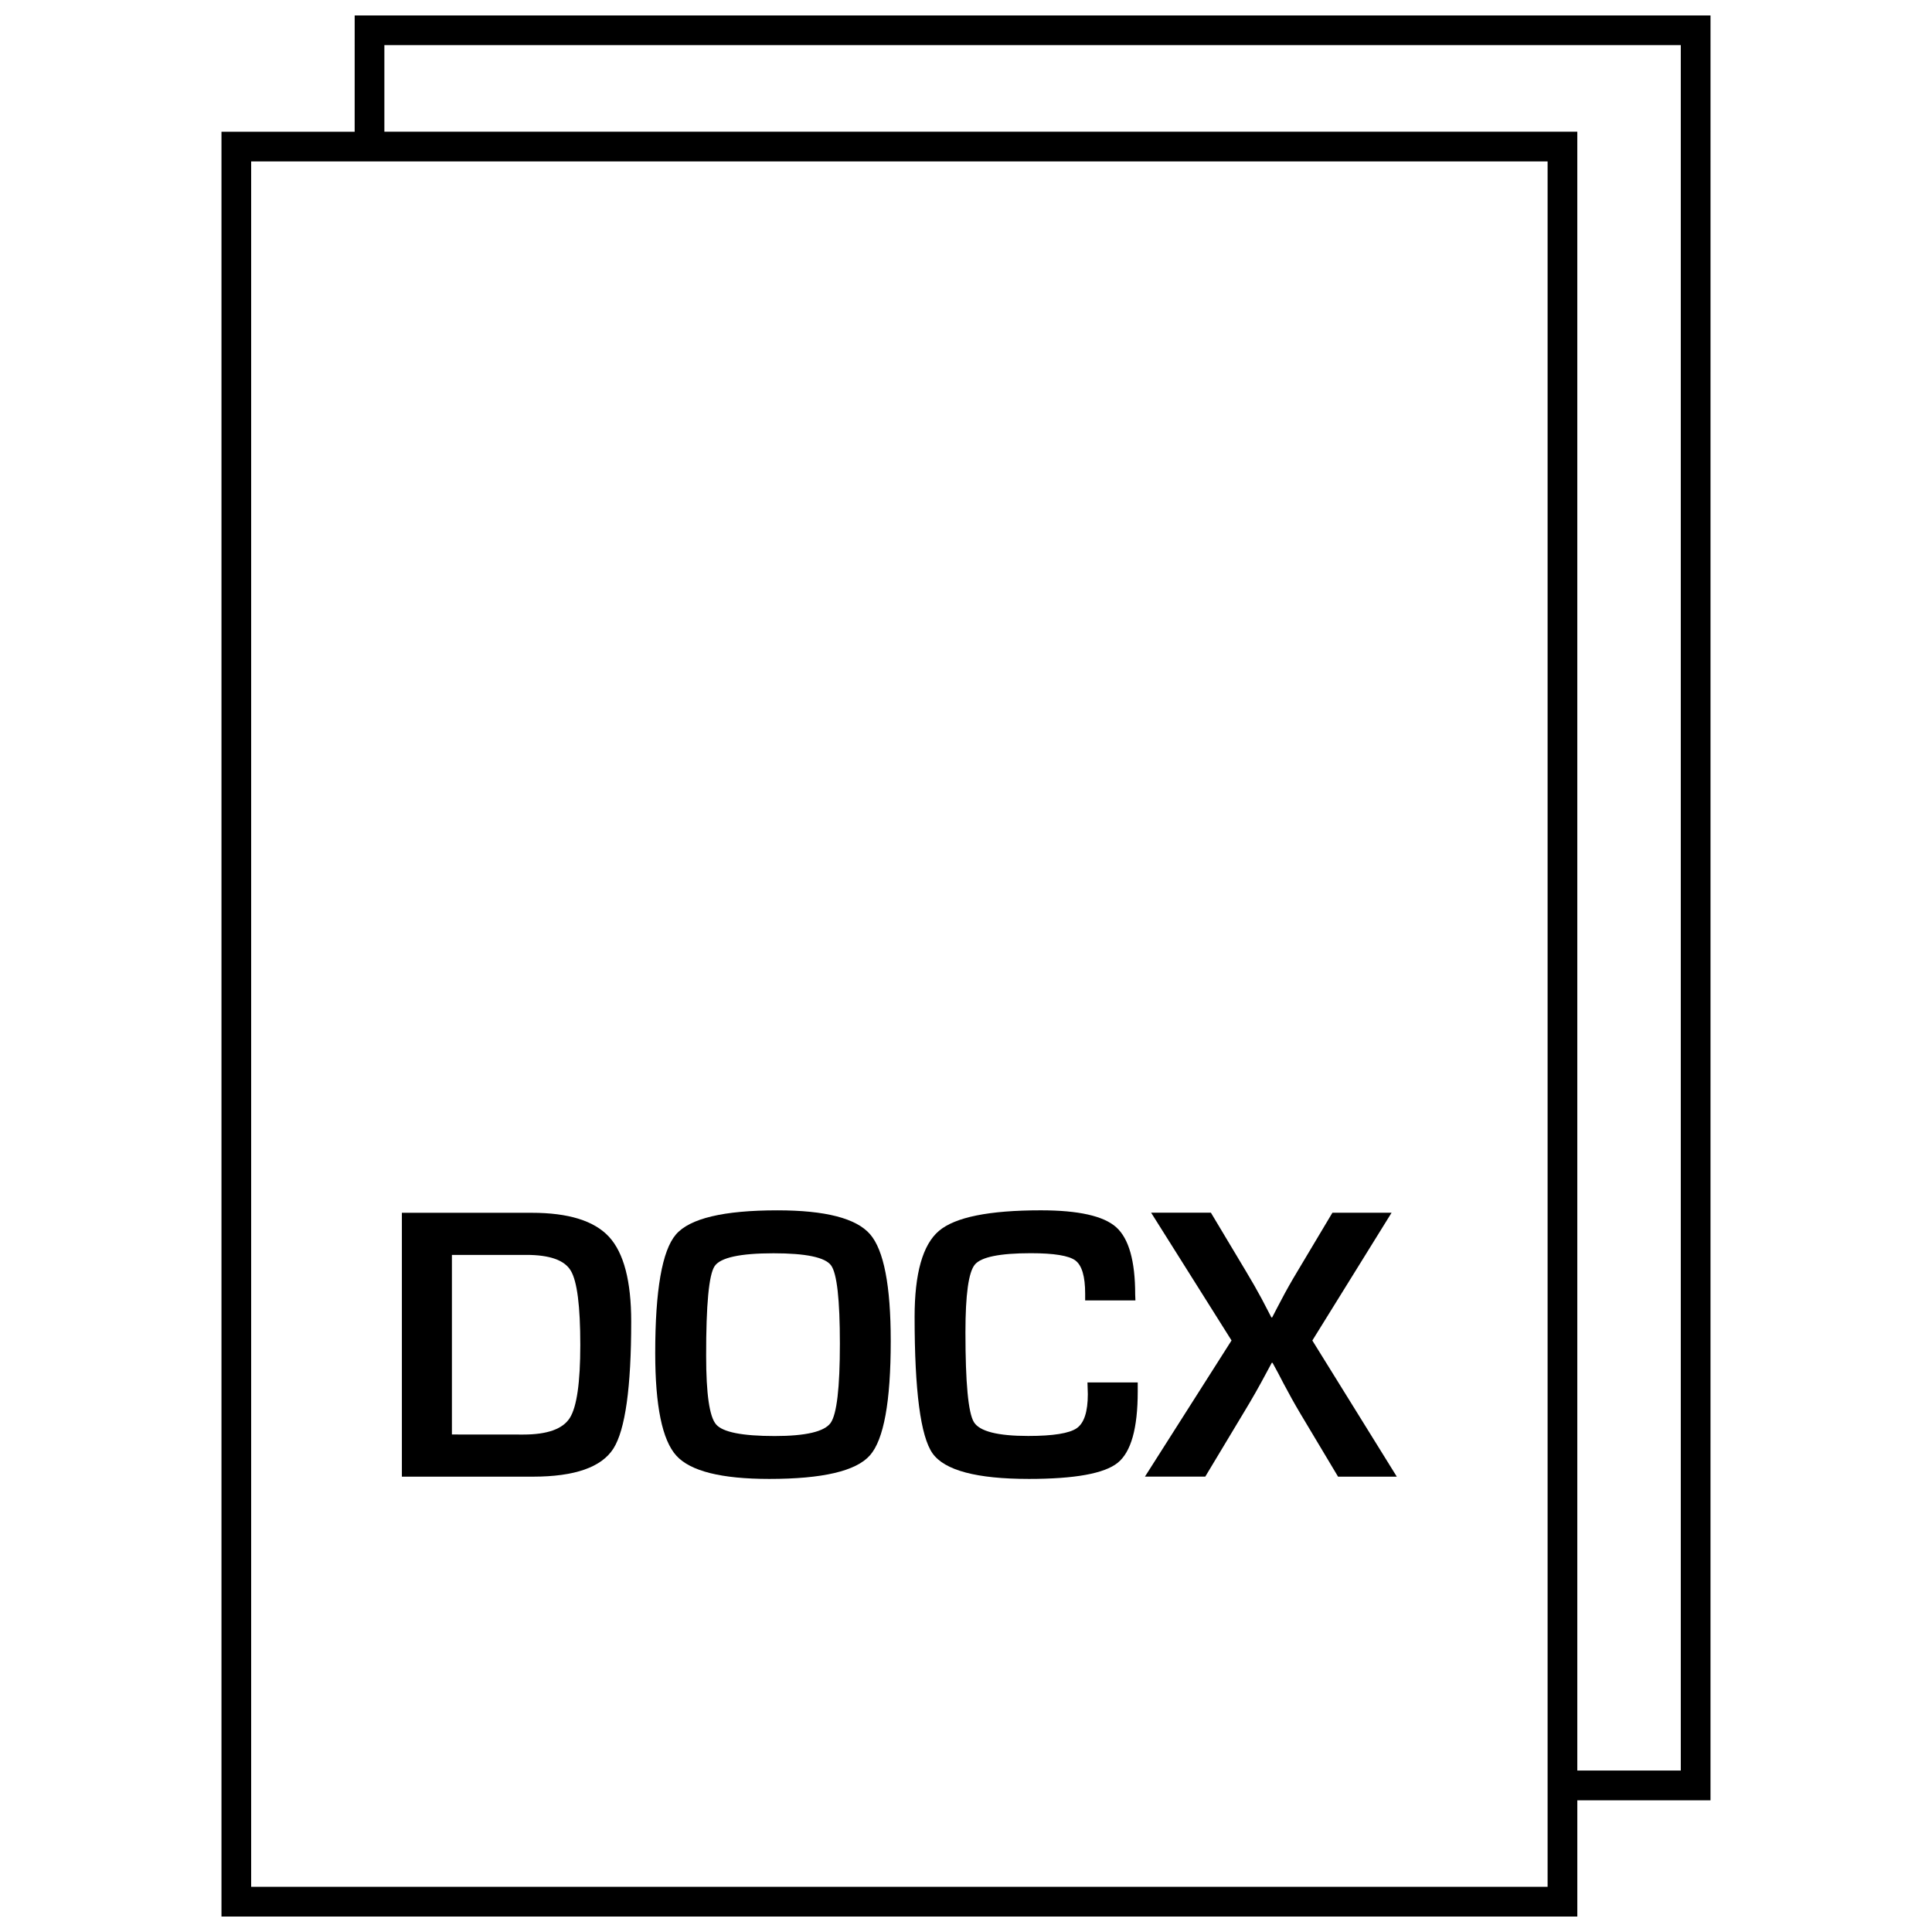
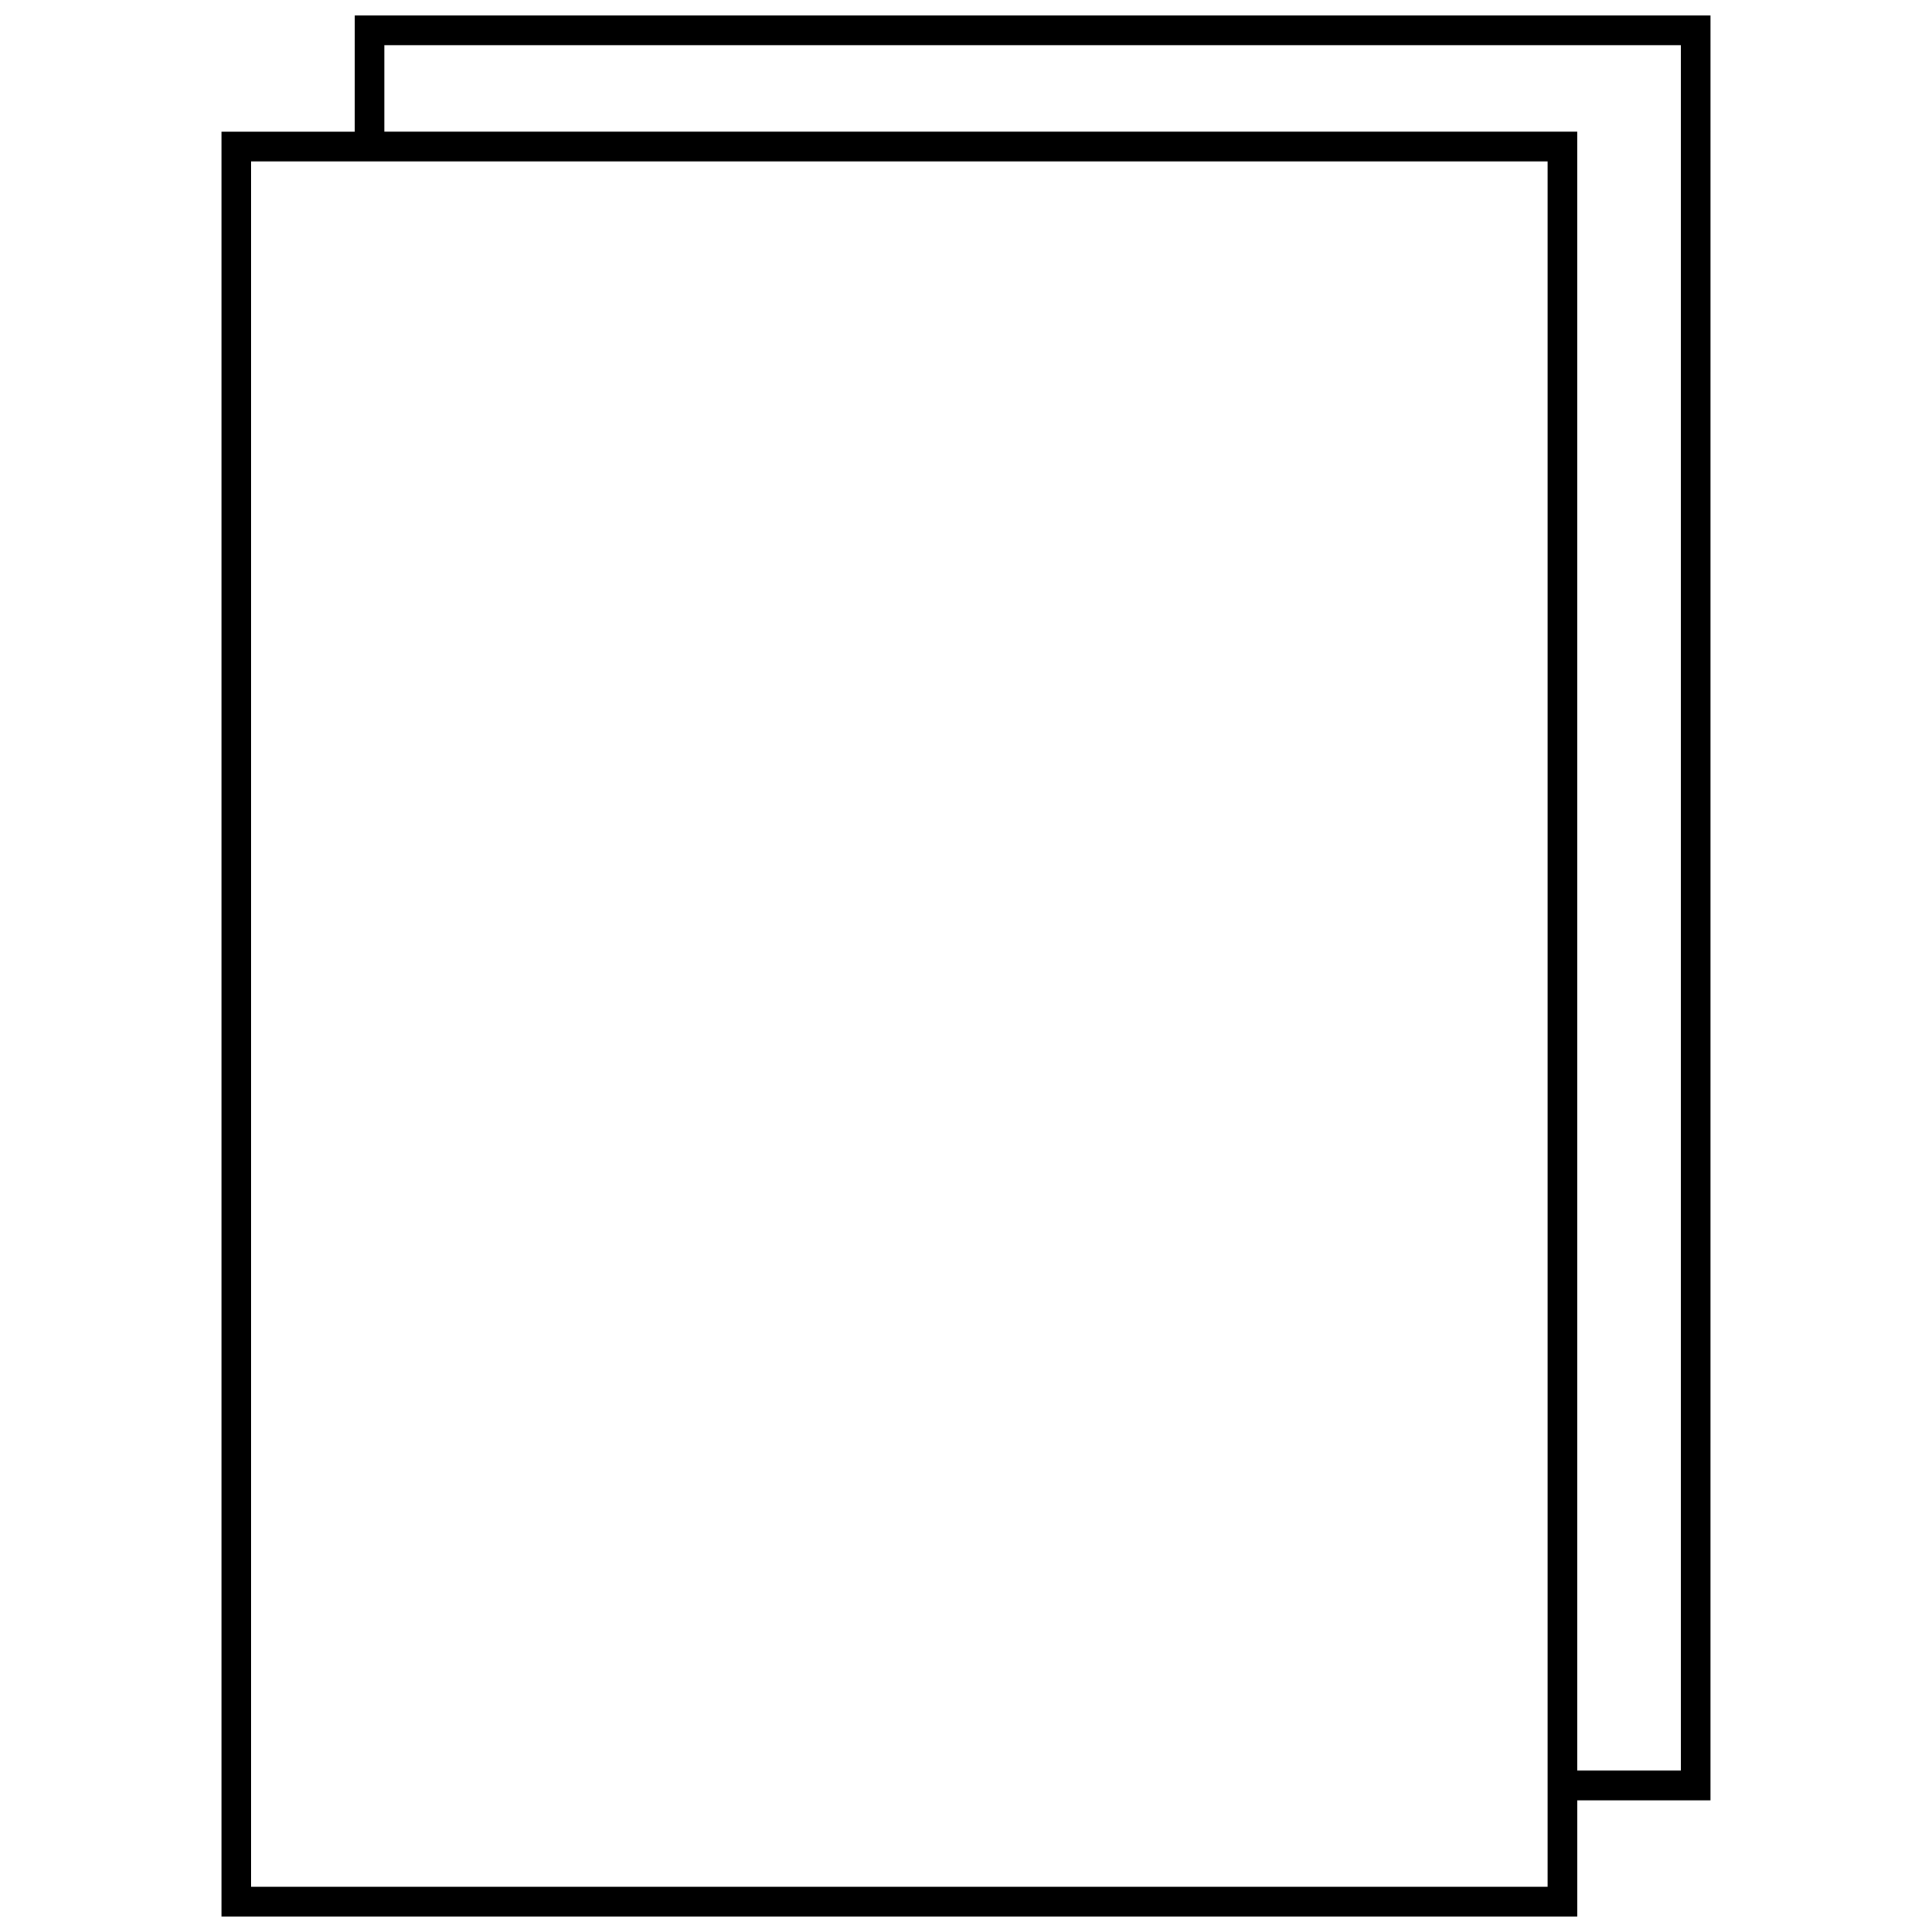
<svg xmlns="http://www.w3.org/2000/svg" width="800px" height="800px" version="1.1" viewBox="144 144 512 512">
  <defs>
    <clipPath id="a">
      <path d="m202 148.09h396v503.81h-396z" />
    </clipPath>
  </defs>
-   <path d="m306.57 527.87c3.133-4.977 4.707-16.199 4.707-33.645 0-10.691-1.953-18.168-5.856-22.434-3.922-4.266-10.754-6.391-20.531-6.391l-34.387-0.004v69.934h34.793c11.023-0.012 18.125-2.5 21.273-7.461zm-42.809-3.715v-47.594h19.727c6.172 0 10.125 1.387 11.777 4.188 1.684 2.801 2.519 9.367 2.519 19.68 0 9.98-0.93 16.438-2.785 19.348-1.859 2.93-5.969 4.394-12.328 4.394z" />
-   <path d="m347.87 535.93c14.105 0 23.004-2.078 26.672-6.25 3.684-4.172 5.512-14.266 5.512-30.293 0-14.656-1.828-24.09-5.481-28.309-3.668-4.219-11.84-6.328-24.547-6.328-14.281 0-23.238 2.141-26.906 6.406-3.652 4.266-5.481 14.738-5.481 31.41 0 14.012 1.859 23.082 5.59 27.191 3.715 4.109 11.918 6.172 24.641 6.172zm-14.5-56.363c1.496-2.281 6.723-3.434 15.617-3.434 8.613 0 13.699 1.07 15.258 3.211s2.332 9.07 2.332 20.766c0 11.684-0.82 18.672-2.457 20.988-1.652 2.297-6.582 3.465-14.816 3.465-8.598 0-13.793-1.023-15.539-3.086-1.762-2.047-2.629-8.094-2.629-18.137-0.02-13.574 0.723-21.492 2.234-23.773z" />
-   <path d="m416.62 535.93c12.172 0 20.027-1.418 23.57-4.266 3.559-2.867 5.32-9.148 5.32-18.895v-2.41h-13.32l0.094 3.117c0 4.644-0.977 7.652-2.945 9.02-1.969 1.355-6.25 2.047-12.832 2.047-8.141 0-12.941-1.227-14.422-3.684-1.496-2.473-2.234-10.391-2.234-23.789 0-9.934 0.82-15.918 2.488-17.934s6.613-3.023 14.832-3.023c6.141 0 10.094 0.645 11.809 1.922 1.73 1.289 2.598 4.219 2.598 8.801v1.793h13.32l-0.062-1.574c0-8.895-1.684-14.816-5.023-17.82-3.336-2.992-9.996-4.488-19.98-4.488-13.699 0-22.703 1.812-27 5.449-4.297 3.652-6.453 11.242-6.453 22.781 0 19.602 1.574 31.66 4.754 36.18 3.211 4.519 11.711 6.773 25.488 6.773z" />
-   <path d="m463.41 535.32 10.094-16.801c2.266-3.715 4.266-7.258 6.047-10.613l1.48-2.754h0.203l1.48 2.723 1.434 2.754c1.402 2.66 2.867 5.305 4.41 7.902l10.043 16.801h15.57l-22.387-36.086 21.004-33.867h-15.68l-9.32 15.617c-1.652 2.738-3.008 5.164-4.109 7.273l-1.273 2.41c-0.285 0.535-0.707 1.355-1.273 2.457h-0.203l-1.27-2.453-1.289-2.473c-1.289-2.394-2.676-4.816-4.156-7.273l-9.32-15.57h-15.84l21.316 33.867-22.953 36.086h15.992z" />
  <g clip-path="url(#a)">
    <path d="m237.99 178.91h-35.297v473h359.31v-30.812h35.297l0.004-473h-359.31zm316.14 465.12h-343.57v-457.25h343.57zm35.297-488.07v457.25h-27.426v-434.31h-316.14v-22.941z" />
  </g>
</svg>